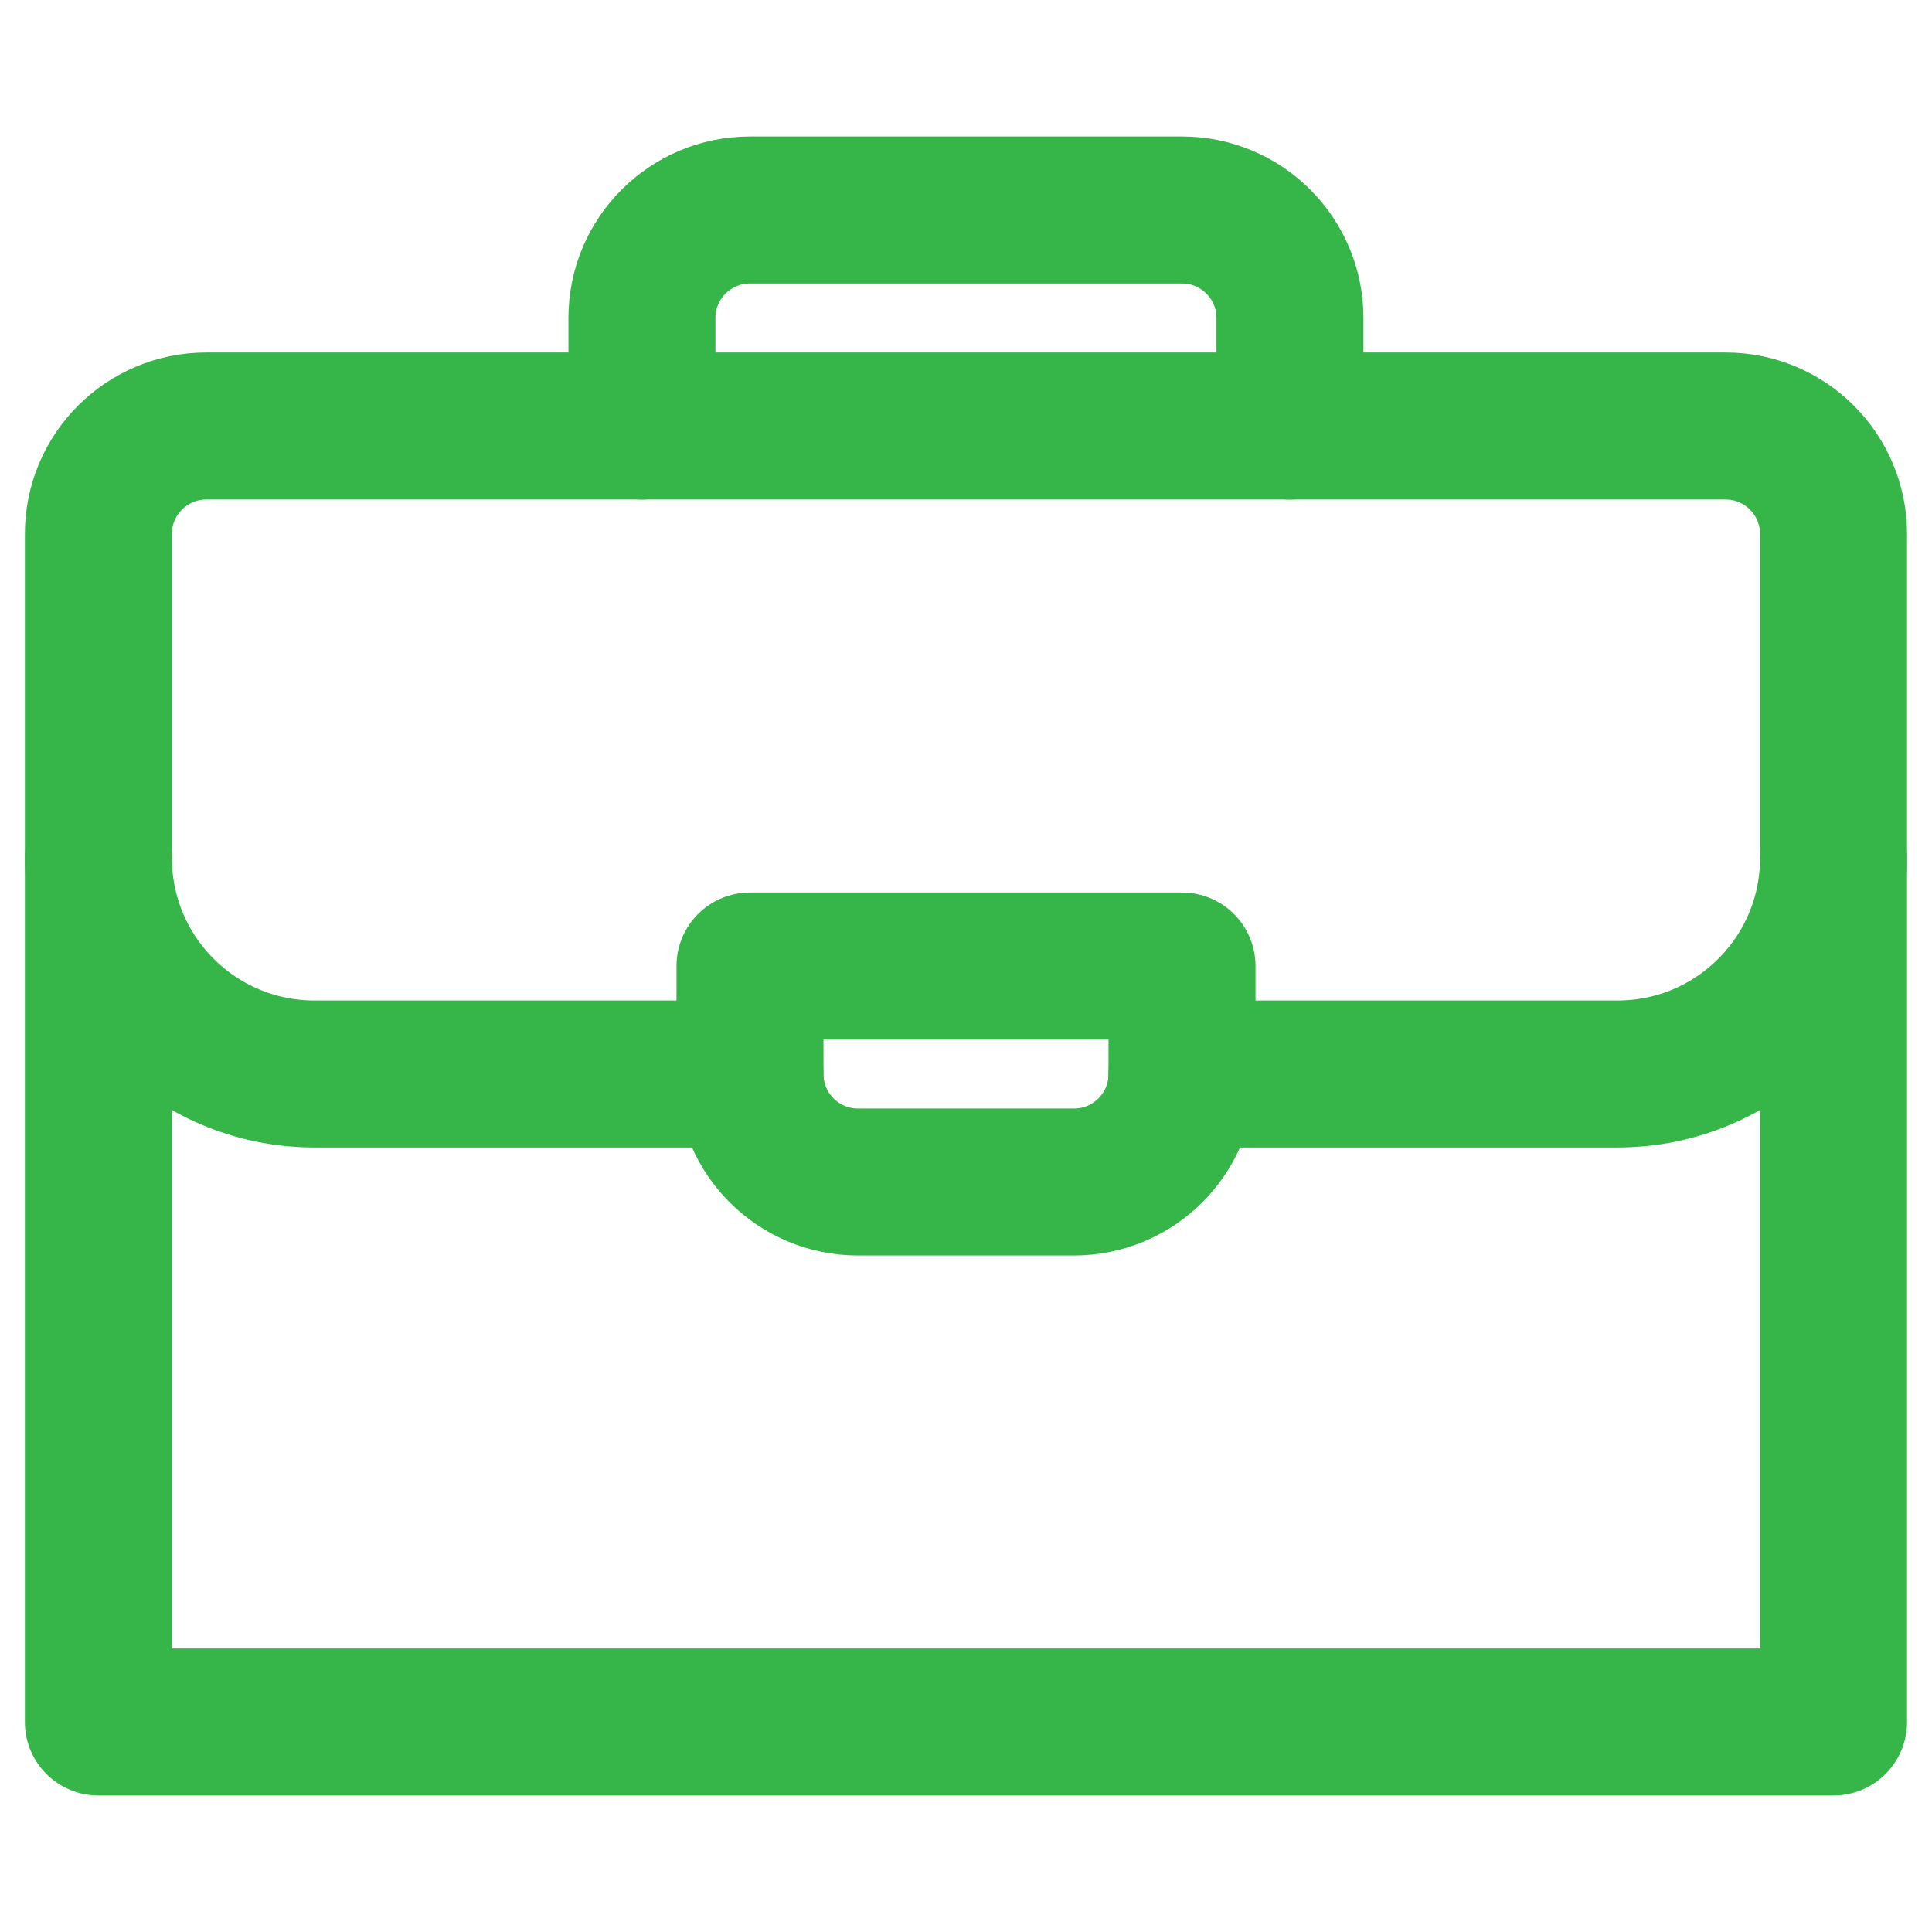
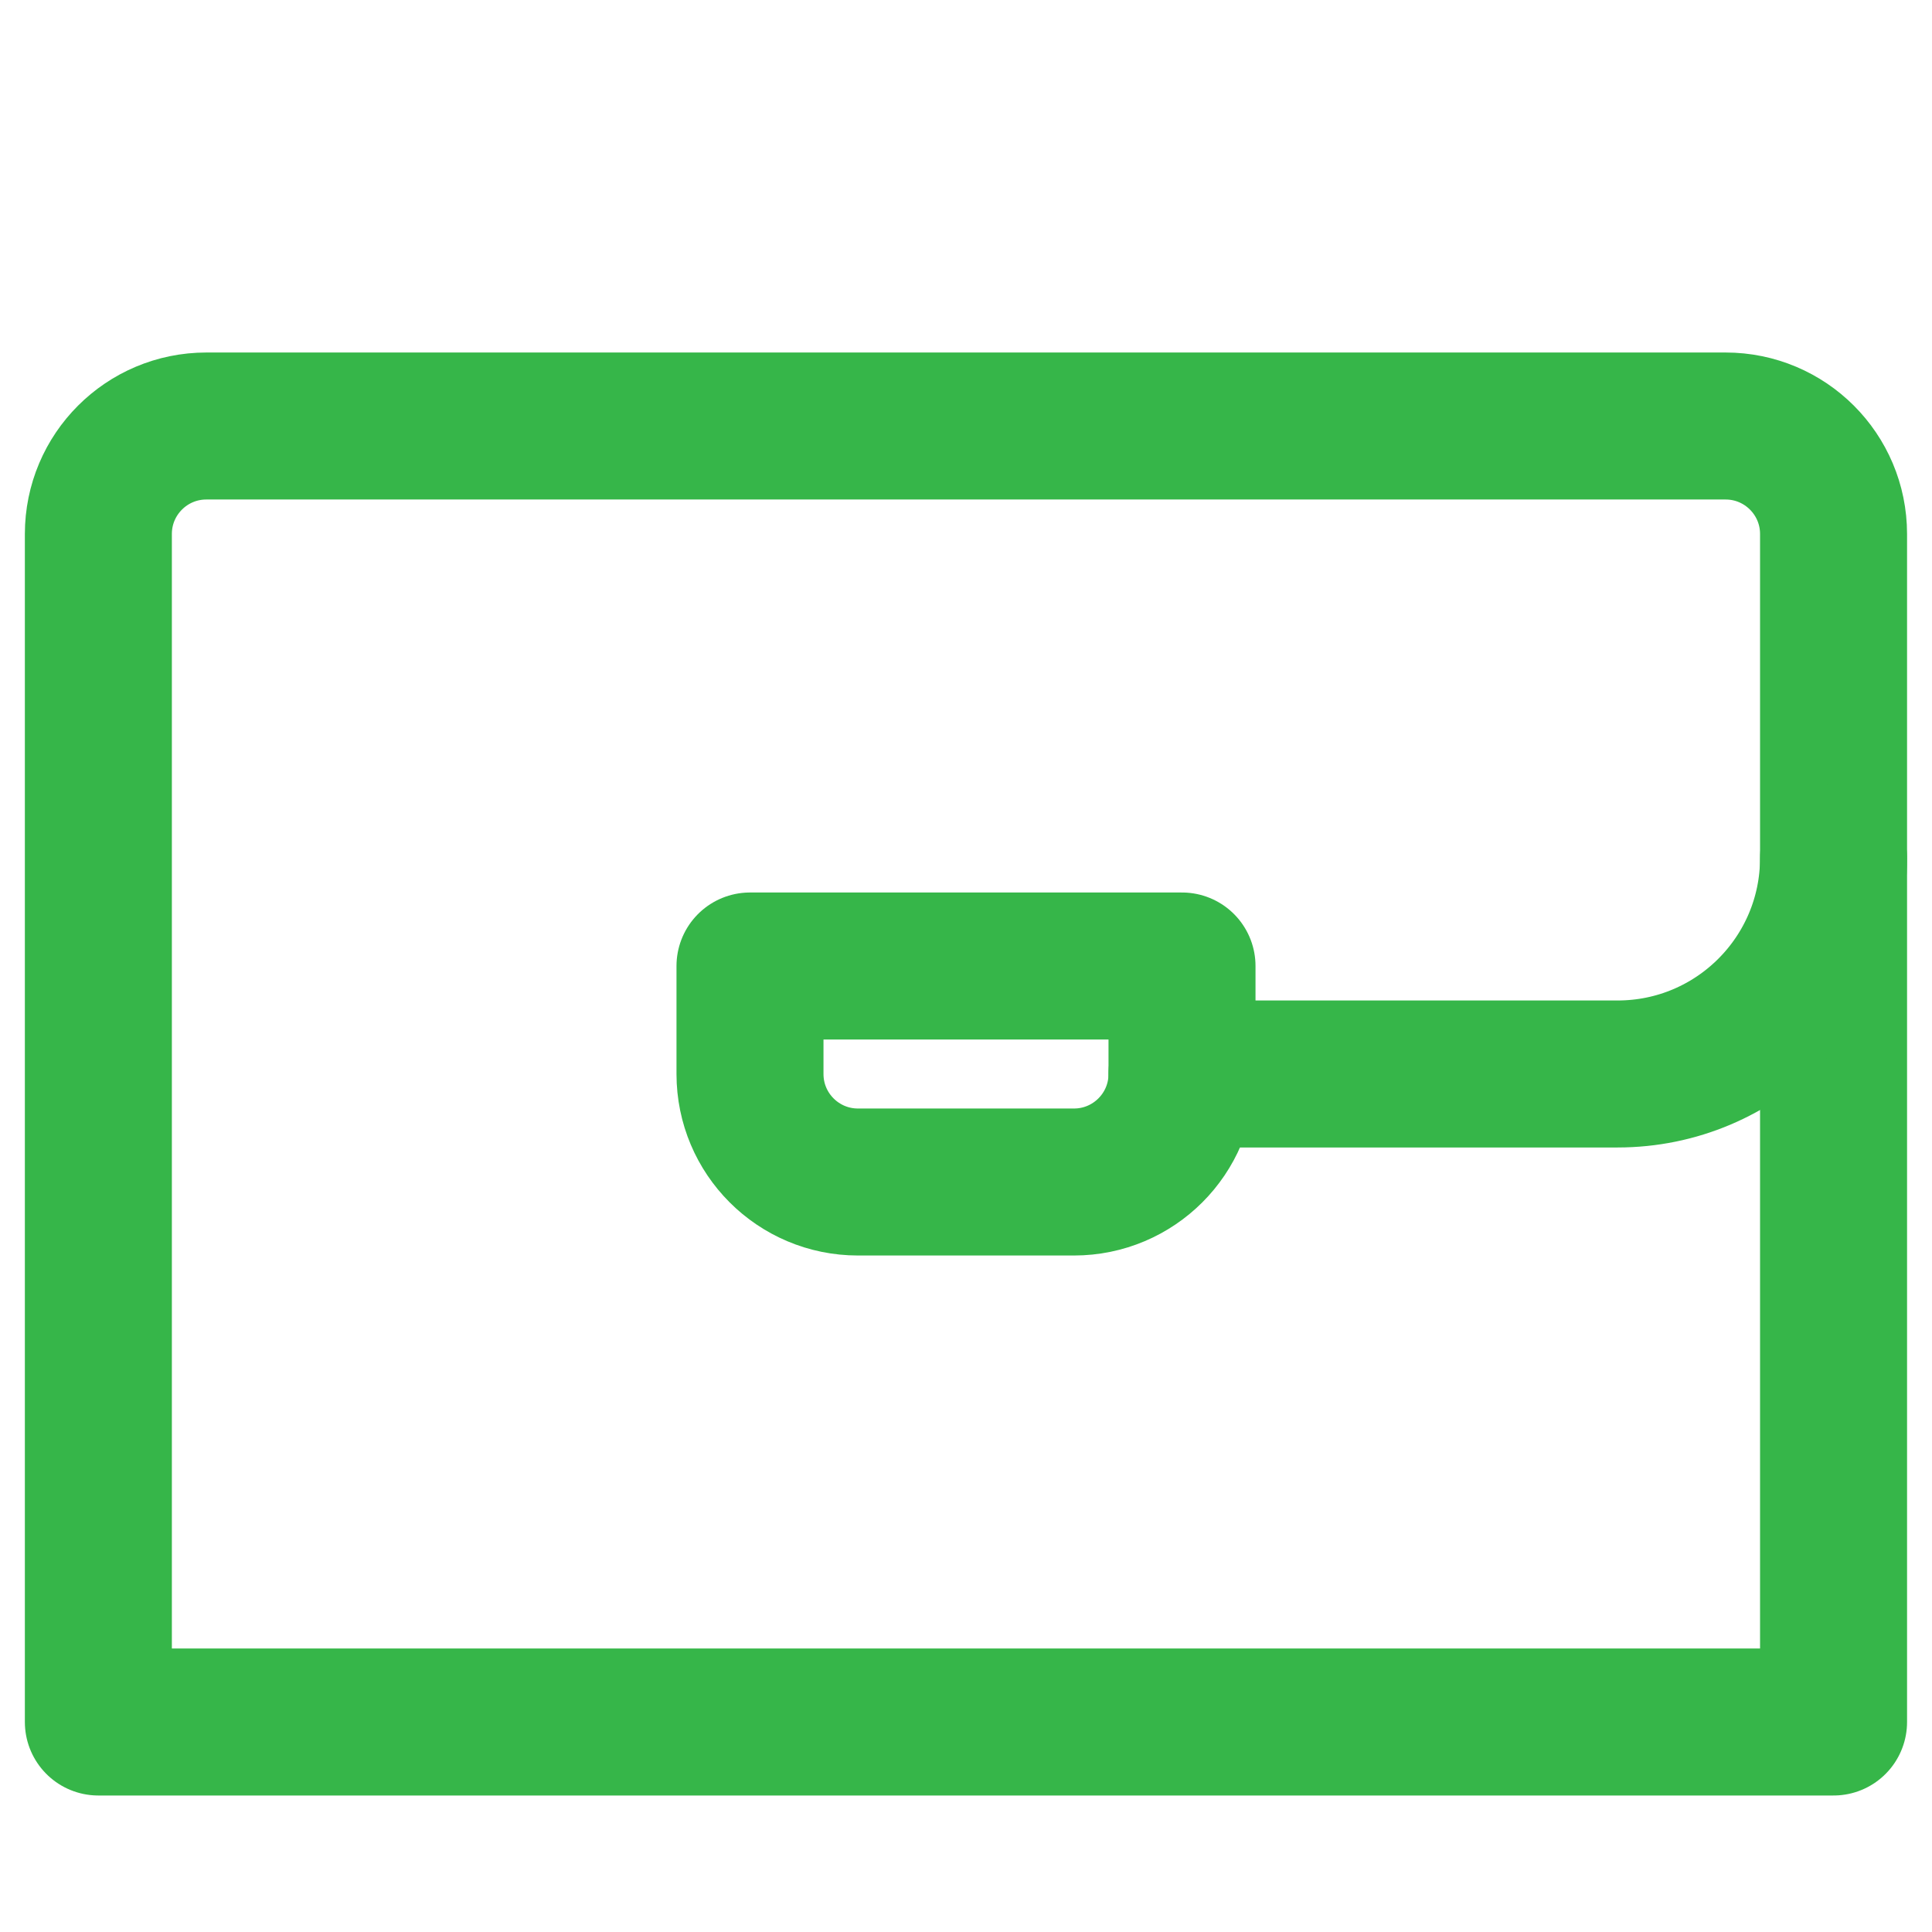
<svg xmlns="http://www.w3.org/2000/svg" width="46" height="46" viewBox="0 0 46 46" fill="none">
  <g clip-path="url(#clip0_323_5302)">
    <mask id="mask0_323_5302" style="mask-type:luminance" maskUnits="userSpaceOnUse" x="0" y="0" width="46" height="47">
      <path d="M46 0H3.8147e-06V46.001H46V0Z" fill="white" />
    </mask>
    <g mask="url(#mask0_323_5302)">
      <path d="M2.342 41H43.656V12.714C43.656 11.294 42.505 10.143 41.085 10.143H4.913C3.493 10.143 2.342 11.294 2.342 12.714V41Z" stroke="#36B649" stroke-width="3.5" stroke-miterlimit="10" stroke-linecap="round" stroke-linejoin="round" />
-       <path d="M30.713 10.143V7.571C30.713 6.151 29.562 5 28.141 5H17.856C16.436 5 15.284 6.151 15.284 7.571V10.143" stroke="#36B649" stroke-width="3.5" stroke-miterlimit="10" stroke-linecap="round" stroke-linejoin="round" />
-       <path d="M2.343 20.428C2.343 23.269 4.646 25.571 7.486 25.571H17.857" stroke="#36B649" stroke-width="3.5" stroke-miterlimit="10" stroke-linecap="round" stroke-linejoin="round" />
      <path d="M28.142 25.571H38.513C41.354 25.571 43.656 23.269 43.656 20.428" stroke="#36B649" stroke-width="3.5" stroke-miterlimit="10" stroke-linecap="round" stroke-linejoin="round" />
      <path d="M20.428 28.143H25.571C26.991 28.143 28.143 26.992 28.143 25.572V23H17.857V25.572C17.857 26.992 19.008 28.143 20.428 28.143Z" stroke="#36B649" stroke-width="3.5" stroke-miterlimit="10" stroke-linecap="round" stroke-linejoin="round" />
    </g>
  </g>
  <defs>
    <clipPath id="clip0_323_5302">
      <rect width="46" height="46" fill="white" transform="matrix(-1 0 0 1 46 0)" />
    </clipPath>
  </defs>
</svg>